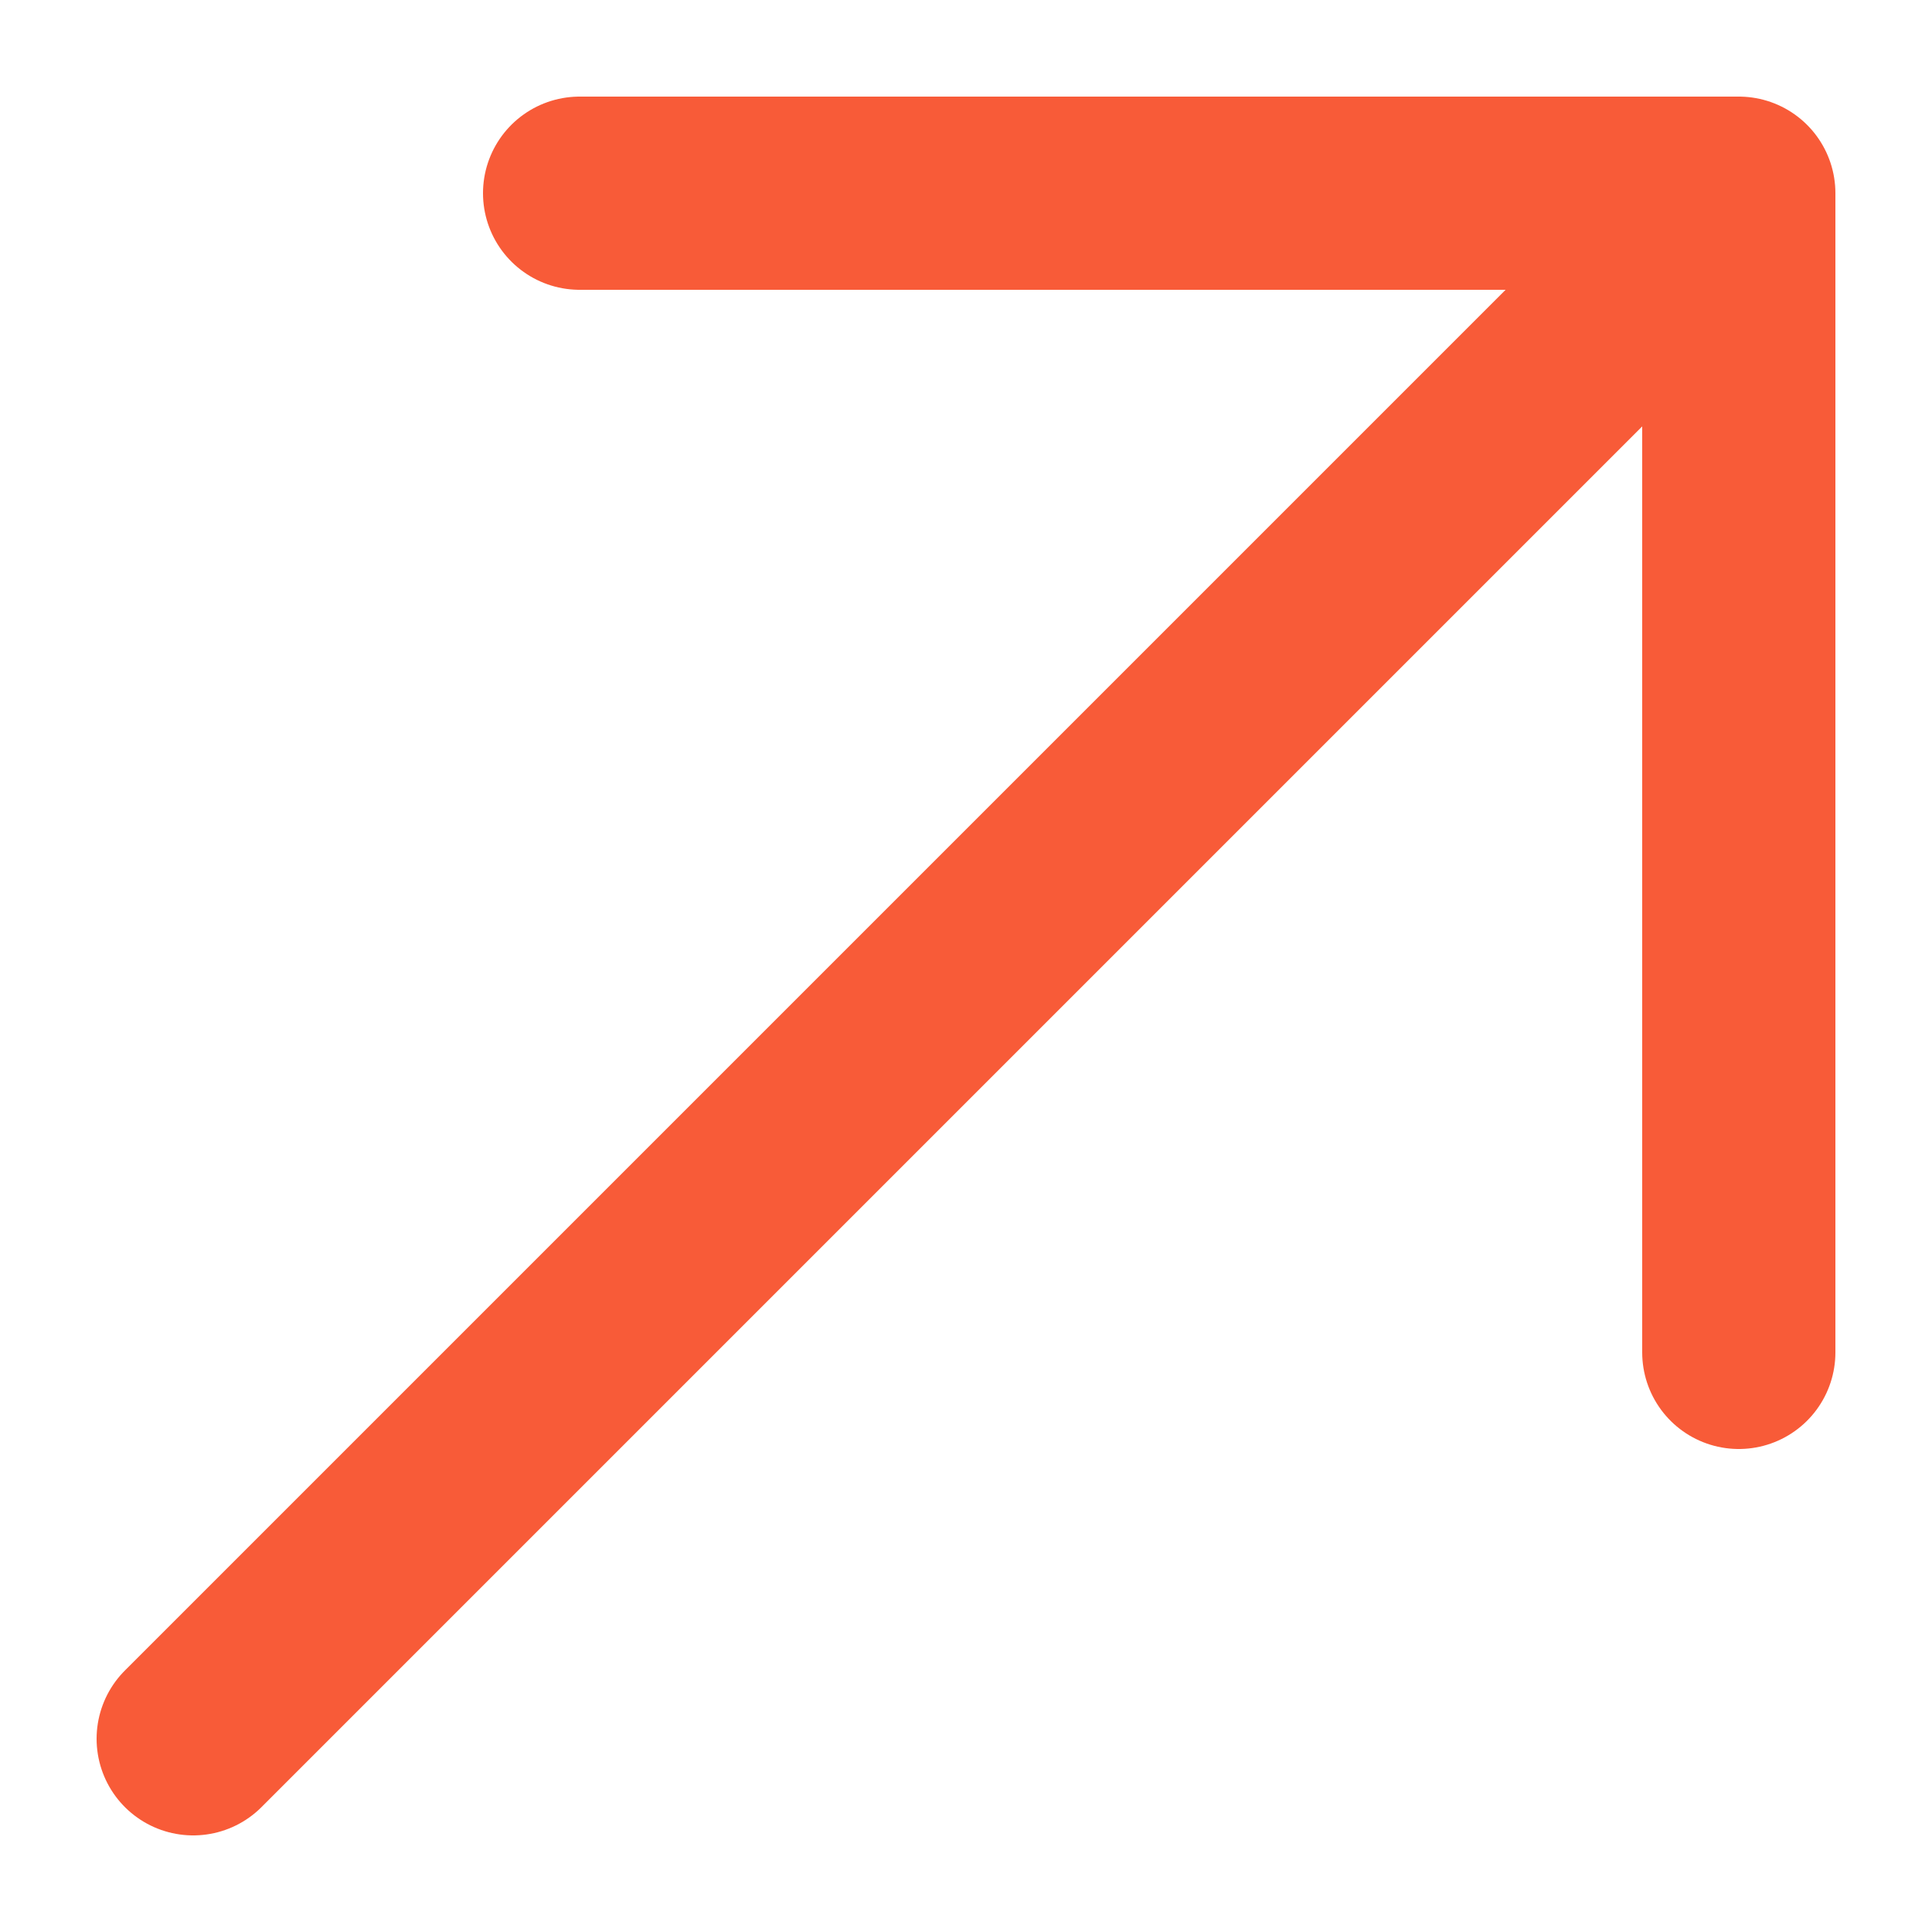
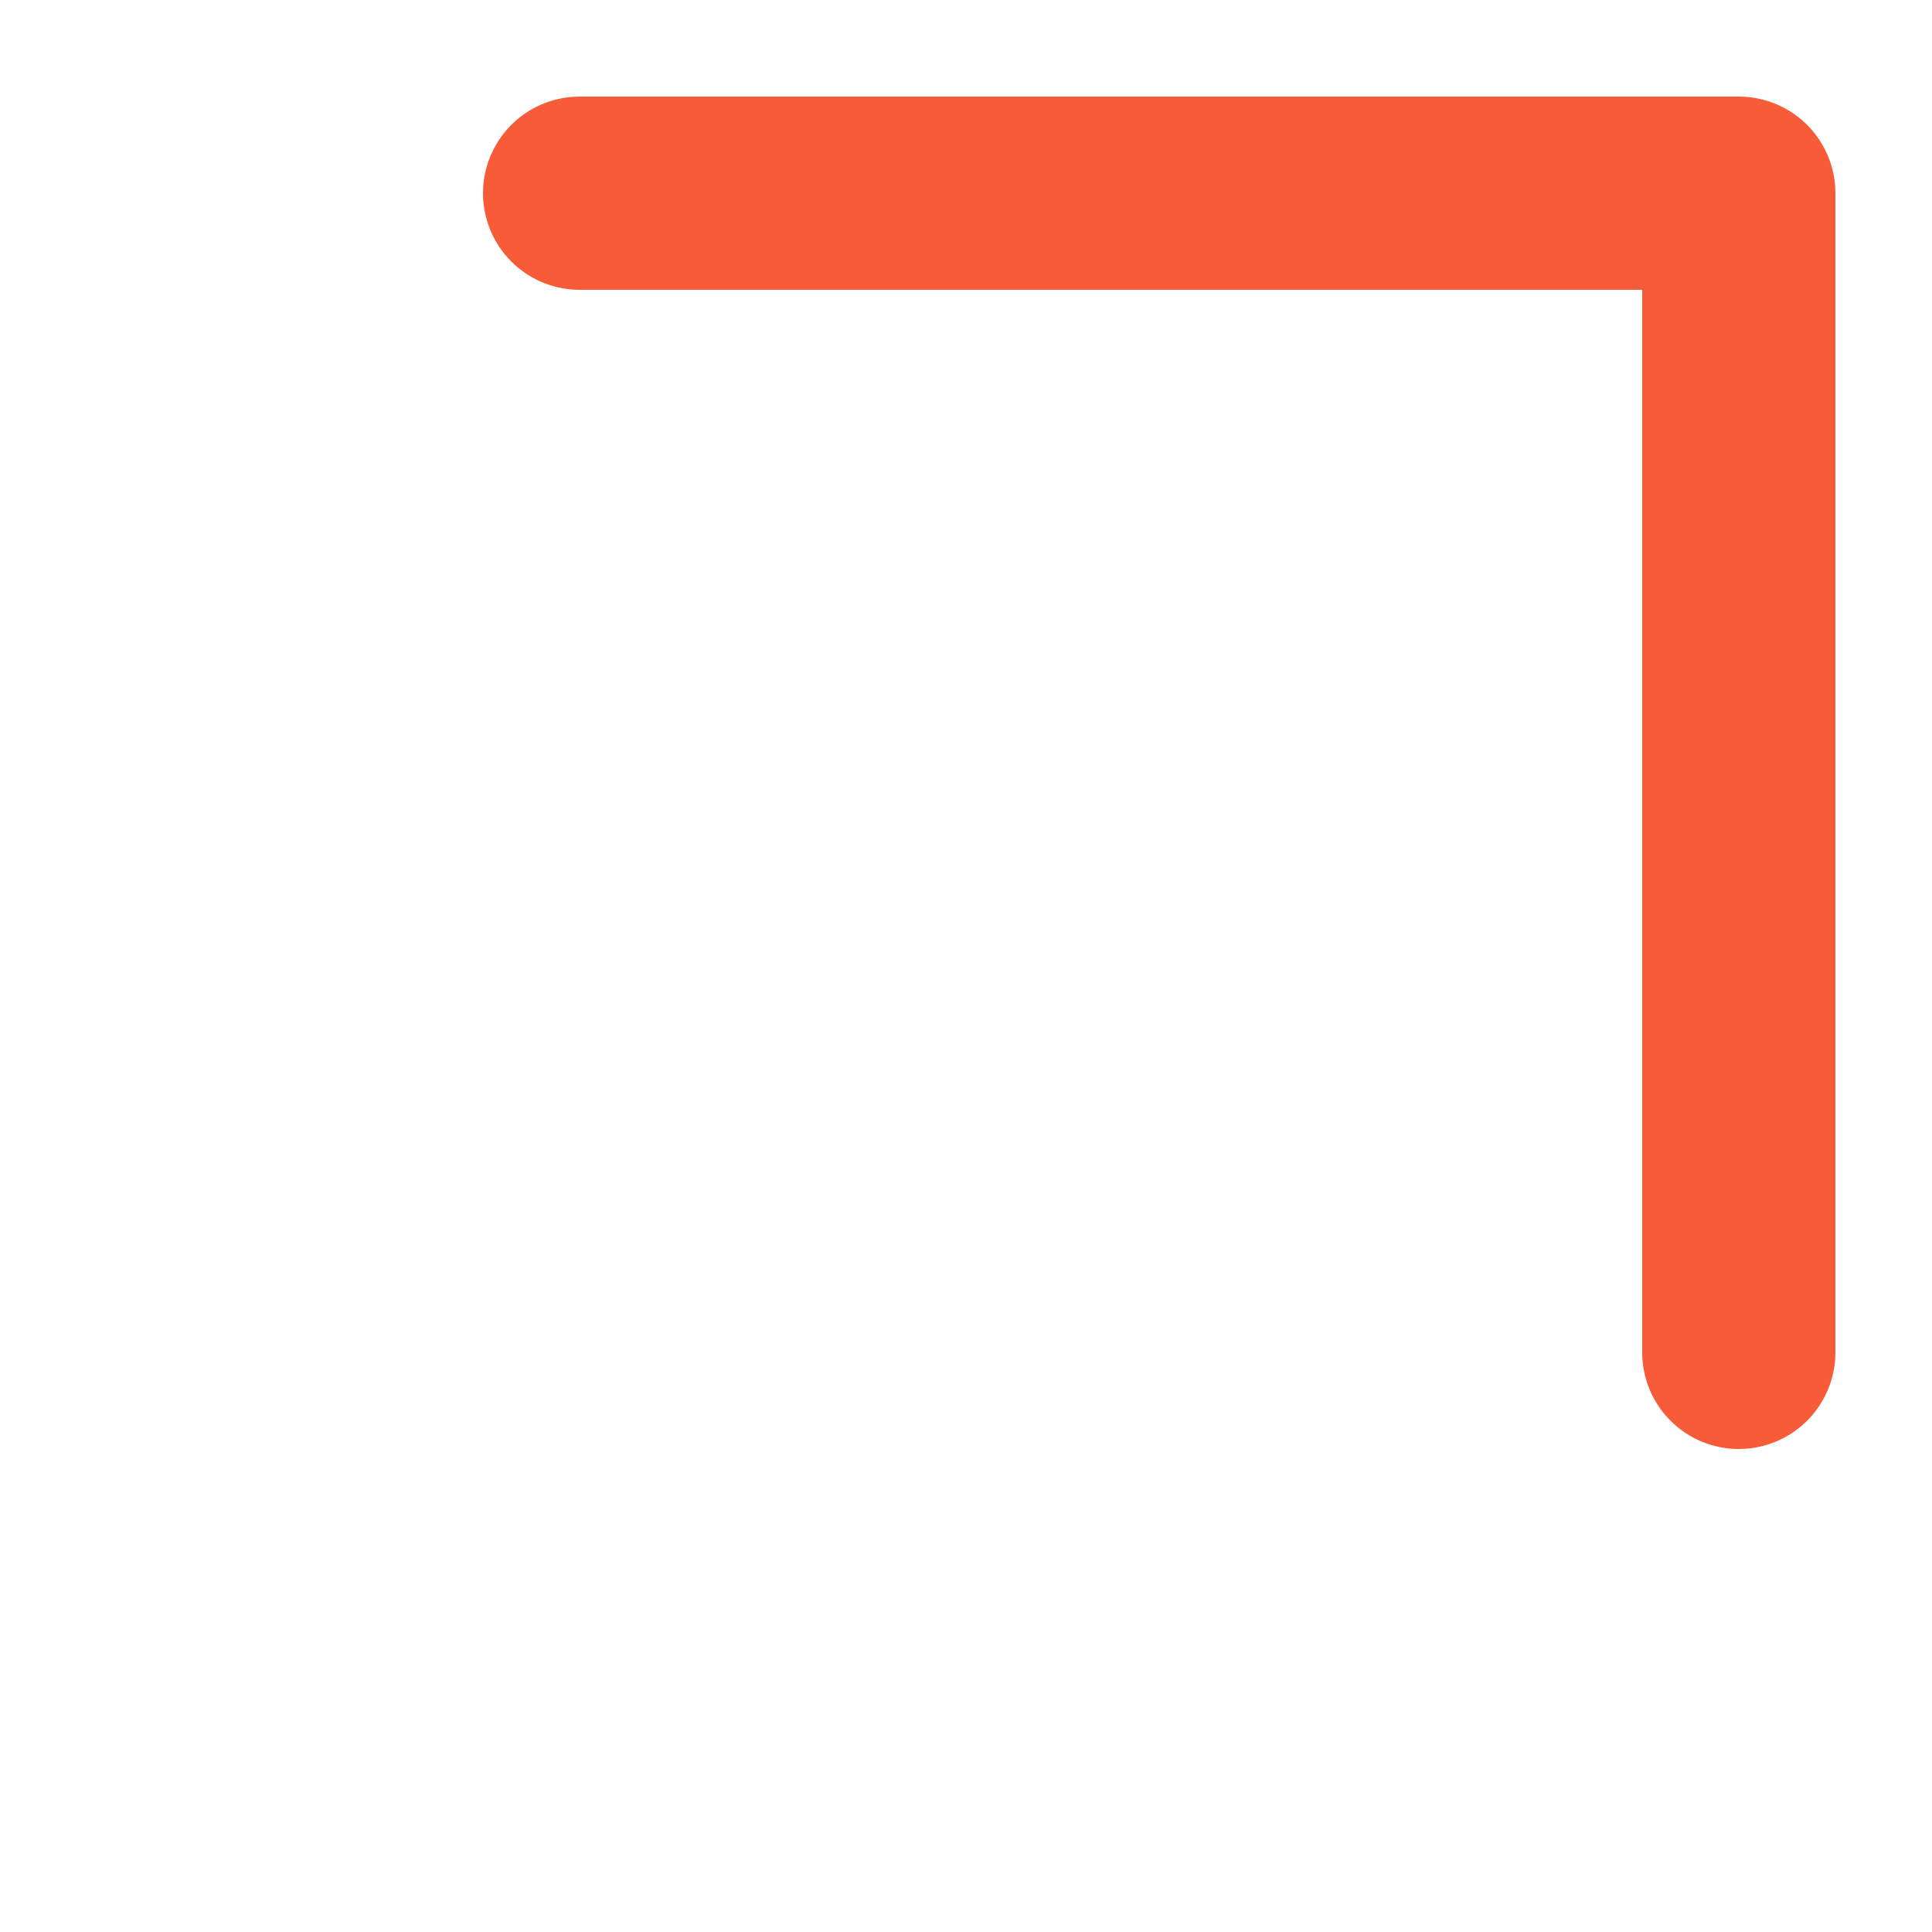
<svg xmlns="http://www.w3.org/2000/svg" width="10" height="10" viewBox="0 0 10 10" fill="none">
-   <path d="M1 9L9 1M9 1H3M9 1V7" stroke="#F85B38" stroke-linecap="round" stroke-linejoin="round" />
+   <path d="M1 9M9 1H3M9 1V7" stroke="#F85B38" stroke-linecap="round" stroke-linejoin="round" />
</svg>